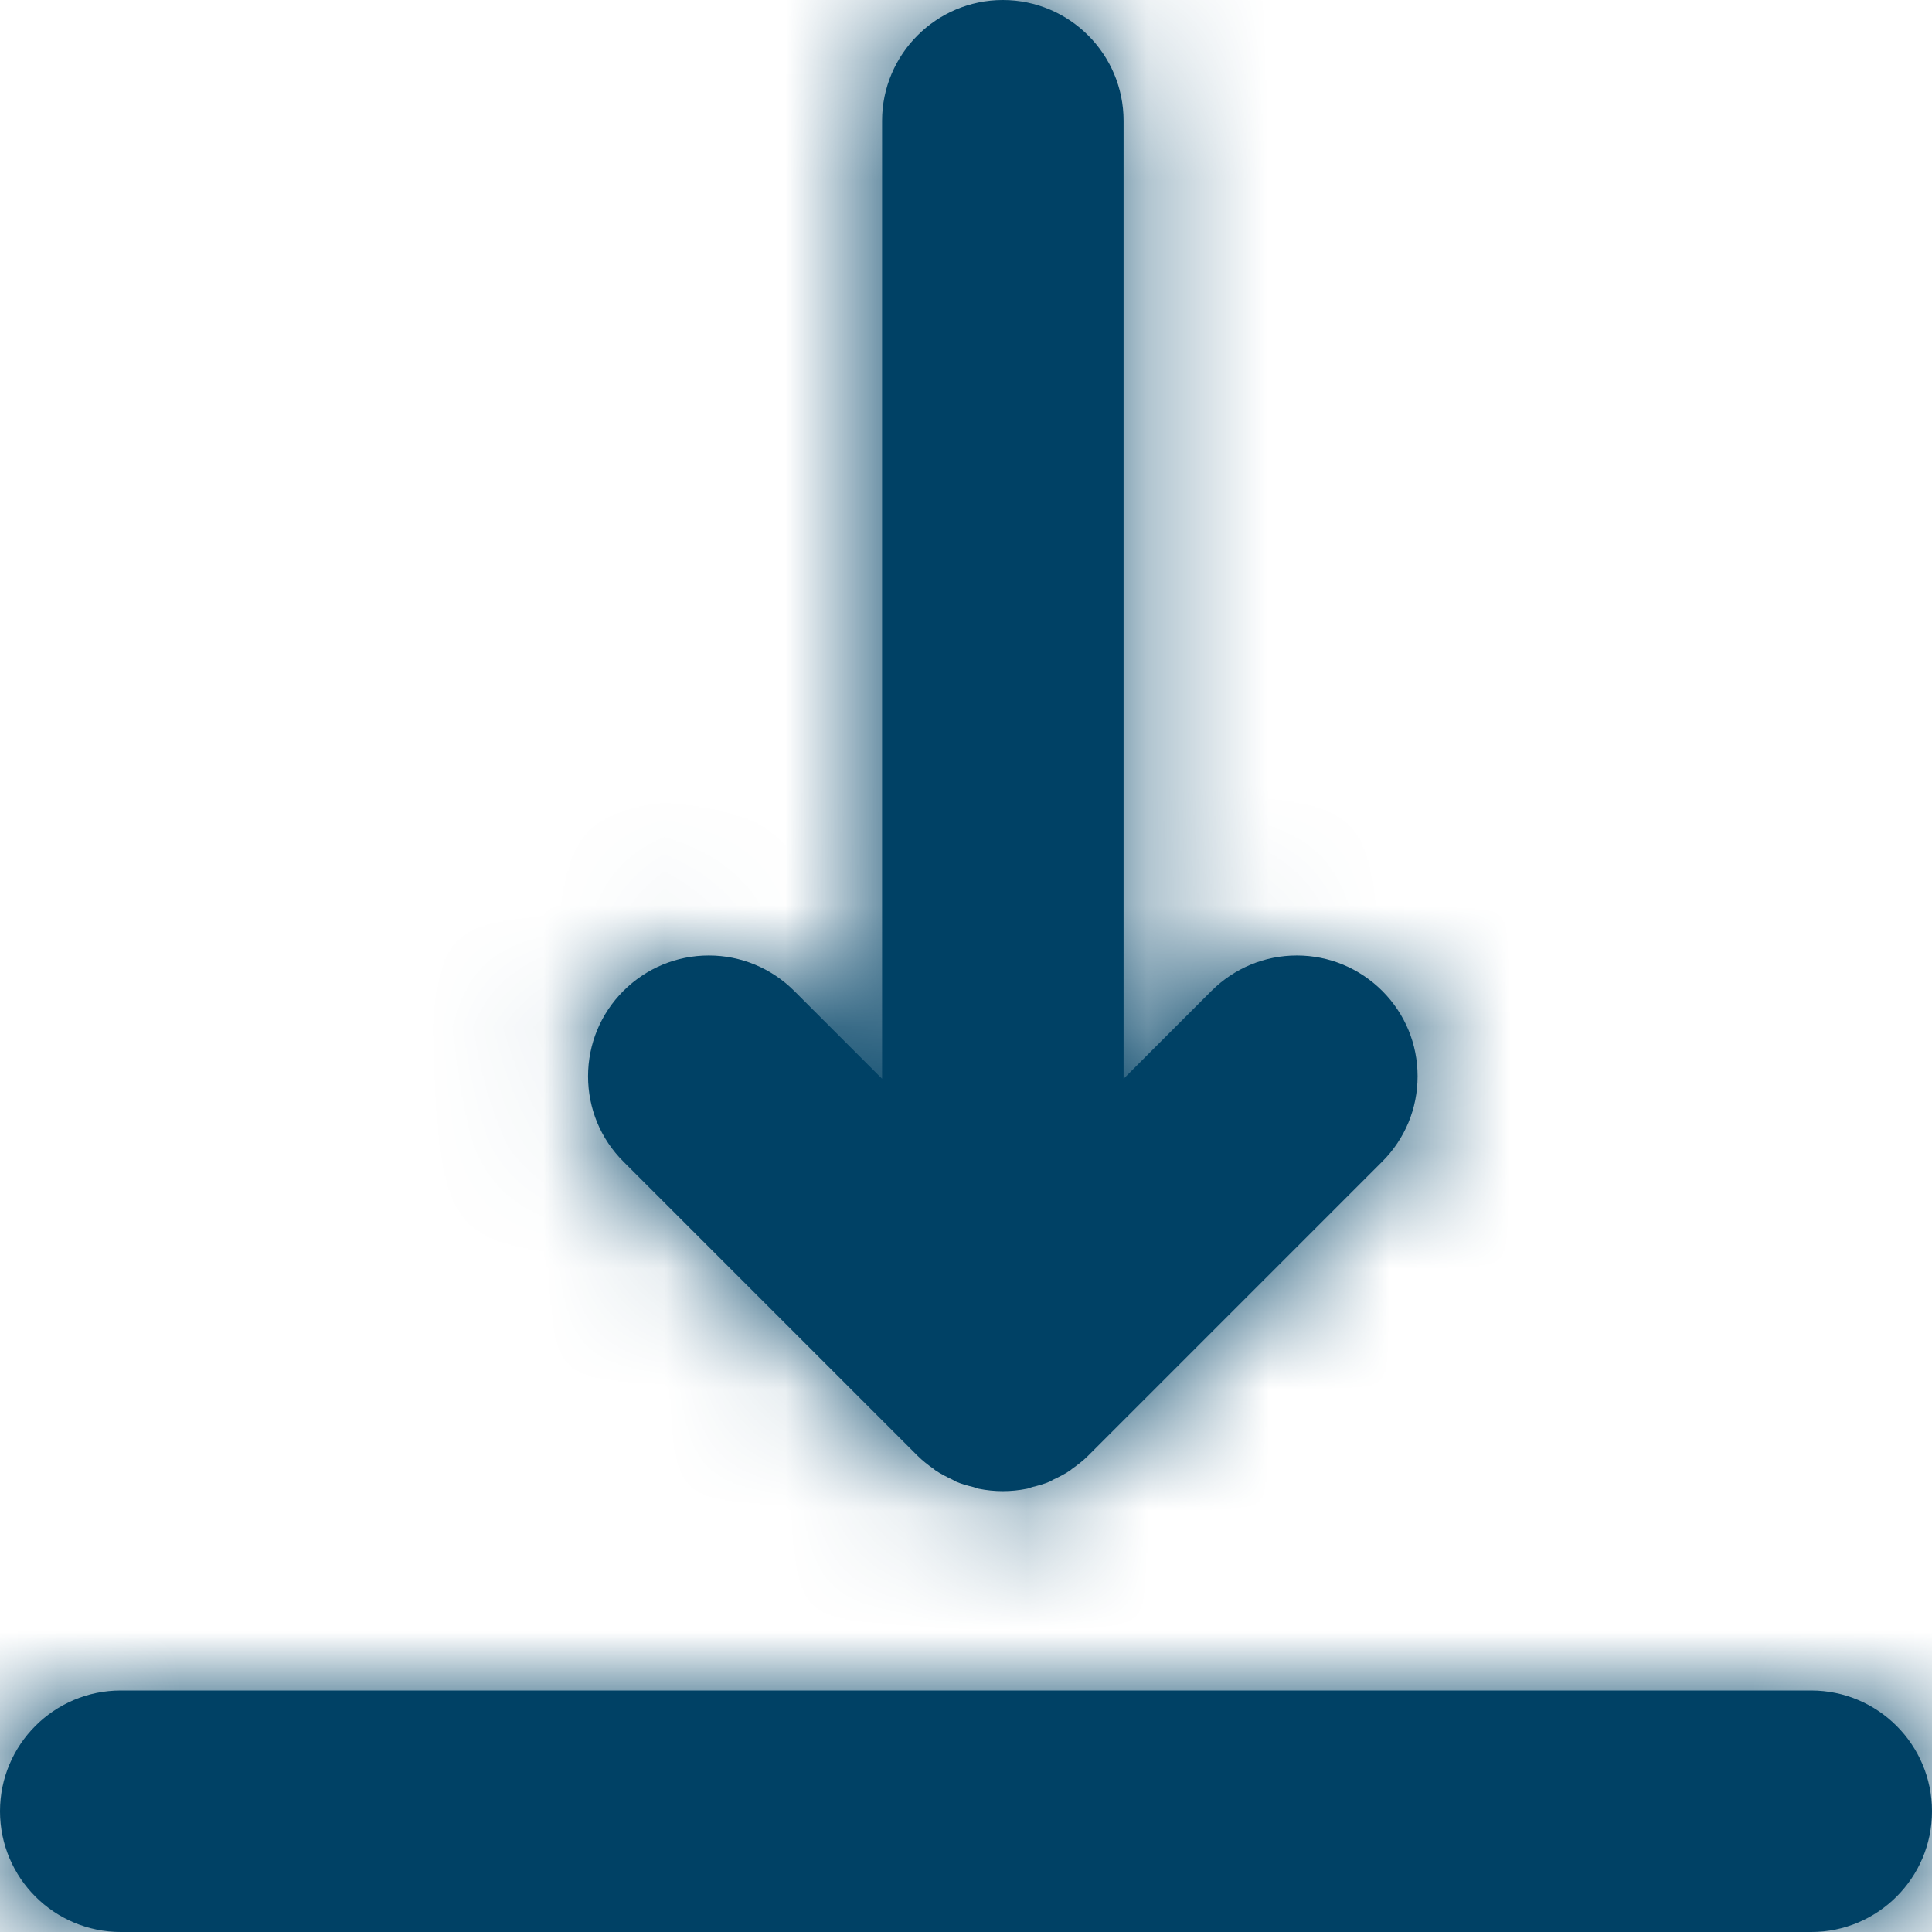
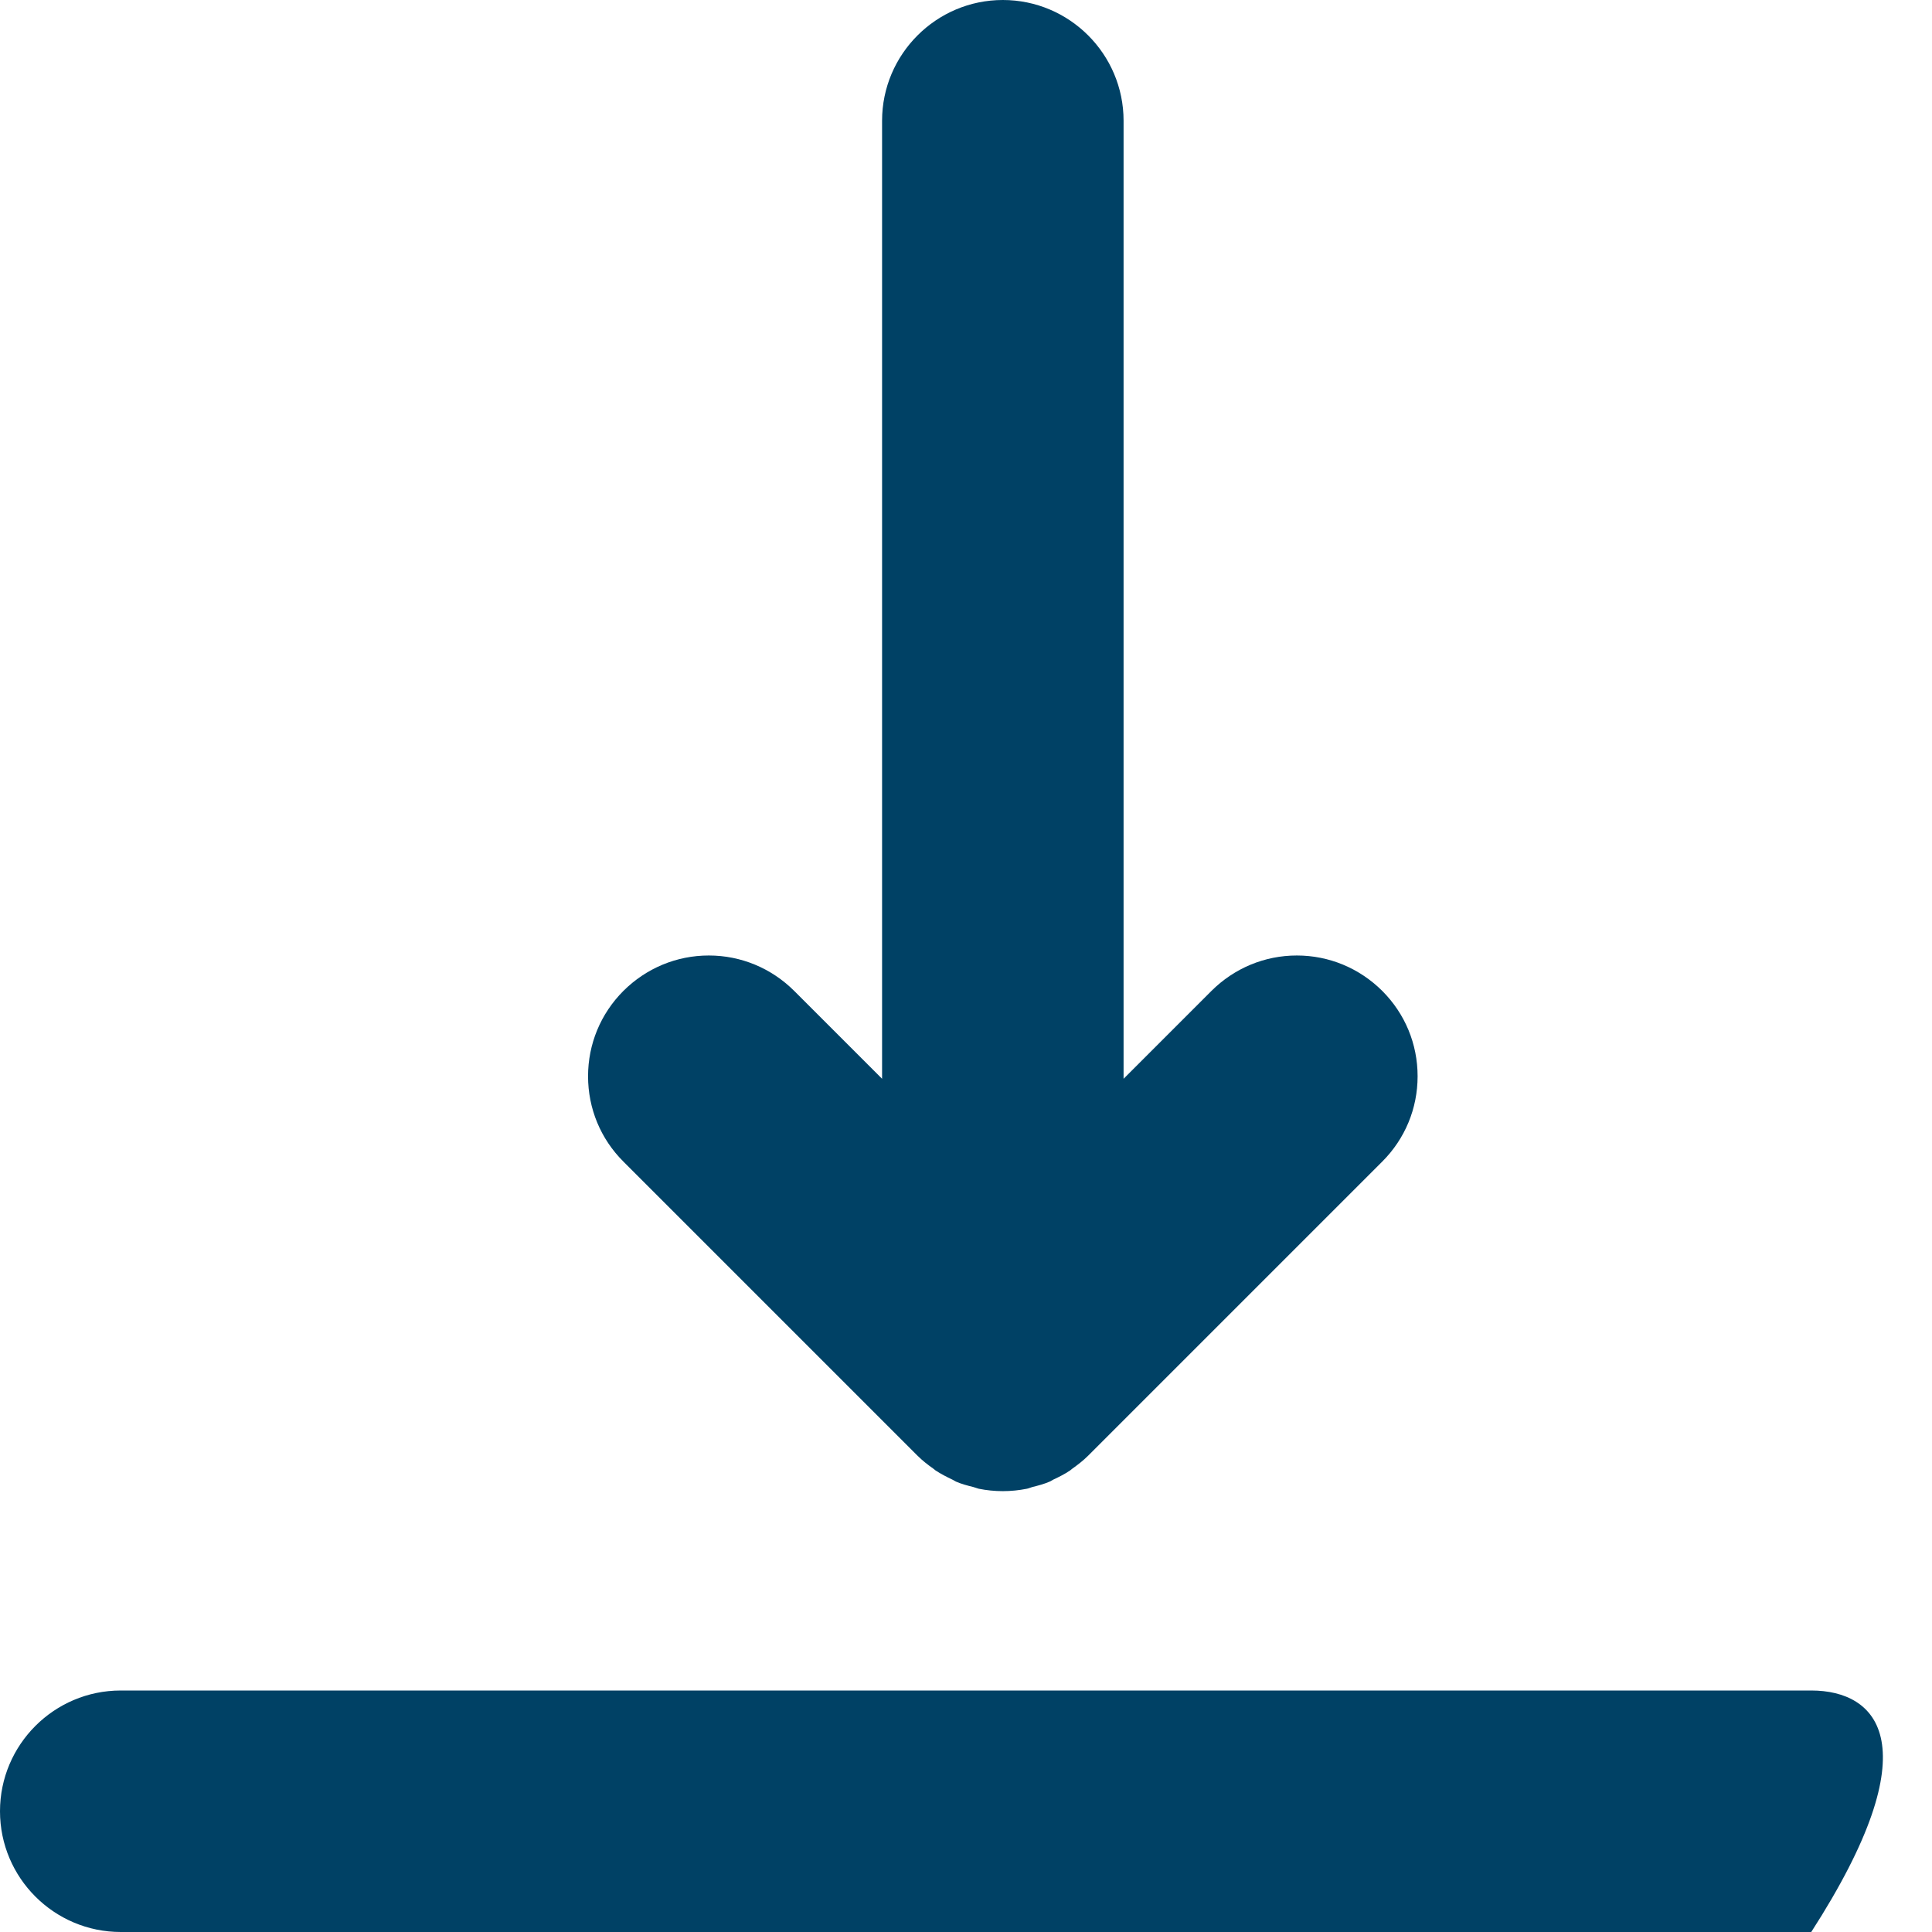
<svg xmlns="http://www.w3.org/2000/svg" xmlns:xlink="http://www.w3.org/1999/xlink" width="16px" height="16px" viewBox="0 0 16 16" version="1.1">
  <title>4 Arrows and Symbols/129-download</title>
  <desc>Created with Sketch.</desc>
  <defs>
-     <path d="M15,14 L1,14 C0.449,14 0,14.448 0,15 C0,15.552 0.449,16 1,16 L15,16 C15.551,16 16,15.552 16,15 C16,14.448 15.551,14 15,14 L15,14 Z M7.598,12.055 C7.639,12.096 7.684,12.131 7.731,12.164 C7.737,12.168 7.741,12.173 7.747,12.177 C7.792,12.207 7.84,12.231 7.888,12.254 C7.898,12.259 7.907,12.265 7.917,12.27 C7.963,12.29 8.012,12.303 8.061,12.315 C8.076,12.319 8.09,12.325 8.105,12.329 C8.17,12.342 8.237,12.349 8.305,12.349 C8.373,12.349 8.439,12.342 8.505,12.329 C8.52,12.326 8.534,12.319 8.549,12.315 C8.598,12.303 8.647,12.29 8.693,12.27 C8.703,12.266 8.712,12.259 8.722,12.254 C8.771,12.231 8.819,12.207 8.863,12.177 C8.869,12.173 8.873,12.168 8.879,12.164 C8.925,12.131 8.971,12.096 9.012,12.055 L11.447,9.62 C11.636,9.431 11.74,9.18 11.74,8.913 C11.74,8.646 11.636,8.395 11.447,8.206 C11.258,8.018 11.007,7.913 10.74,7.913 C10.473,7.913 10.222,8.018 10.033,8.206 L9.305,8.934 L9.305,1 C9.305,0.448 8.856,0 8.305,0 C7.754,0 7.305,0.449 7.305,1 L7.305,8.934 L6.577,8.206 C6.388,8.018 6.137,7.913 5.87,7.913 C5.603,7.913 5.352,8.018 5.163,8.206 C4.974,8.395 4.87,8.647 4.87,8.913 C4.87,9.18 4.974,9.432 5.163,9.62 L7.598,12.055 L7.598,12.055 Z" id="path-1" />
+     <path d="M15,14 L1,14 C0.449,14 0,14.448 0,15 C0,15.552 0.449,16 1,16 L15,16 C16,14.448 15.551,14 15,14 L15,14 Z M7.598,12.055 C7.639,12.096 7.684,12.131 7.731,12.164 C7.737,12.168 7.741,12.173 7.747,12.177 C7.792,12.207 7.84,12.231 7.888,12.254 C7.898,12.259 7.907,12.265 7.917,12.27 C7.963,12.29 8.012,12.303 8.061,12.315 C8.076,12.319 8.09,12.325 8.105,12.329 C8.17,12.342 8.237,12.349 8.305,12.349 C8.373,12.349 8.439,12.342 8.505,12.329 C8.52,12.326 8.534,12.319 8.549,12.315 C8.598,12.303 8.647,12.29 8.693,12.27 C8.703,12.266 8.712,12.259 8.722,12.254 C8.771,12.231 8.819,12.207 8.863,12.177 C8.869,12.173 8.873,12.168 8.879,12.164 C8.925,12.131 8.971,12.096 9.012,12.055 L11.447,9.62 C11.636,9.431 11.74,9.18 11.74,8.913 C11.74,8.646 11.636,8.395 11.447,8.206 C11.258,8.018 11.007,7.913 10.74,7.913 C10.473,7.913 10.222,8.018 10.033,8.206 L9.305,8.934 L9.305,1 C9.305,0.448 8.856,0 8.305,0 C7.754,0 7.305,0.449 7.305,1 L7.305,8.934 L6.577,8.206 C6.388,8.018 6.137,7.913 5.87,7.913 C5.603,7.913 5.352,8.018 5.163,8.206 C4.974,8.395 4.87,8.647 4.87,8.913 C4.87,9.18 4.974,9.432 5.163,9.62 L7.598,12.055 L7.598,12.055 Z" id="path-1" />
  </defs>
  <g id="Page-1" stroke="none" stroke-width="1" fill="none" fill-rule="evenodd">
    <g id="Calc-Home-Page-v3" transform="translate(-73, -2442)">
      <g id="Group-10" transform="translate(73, 2238)">
        <g id="Group-7" transform="translate(0, 197)">
          <g id="4-Arrows-and-Symbols/129-download/Filled-16x16" transform="translate(0, 7)">
            <mask id="mask-2" fill="white">
              <use xlink:href="#path-1" />
            </mask>
            <use id="Shape" fill="#004165" fill-rule="nonzero" xlink:href="#path-1" />
            <g id="99⚙️Colours/Link_Blue-0072AC" mask="url(#mask-2)" fill="#004165" fill-rule="evenodd">
-               <rect id="Path" x="0" y="0" width="16" height="16" />
-             </g>
+               </g>
          </g>
        </g>
      </g>
    </g>
  </g>
</svg>